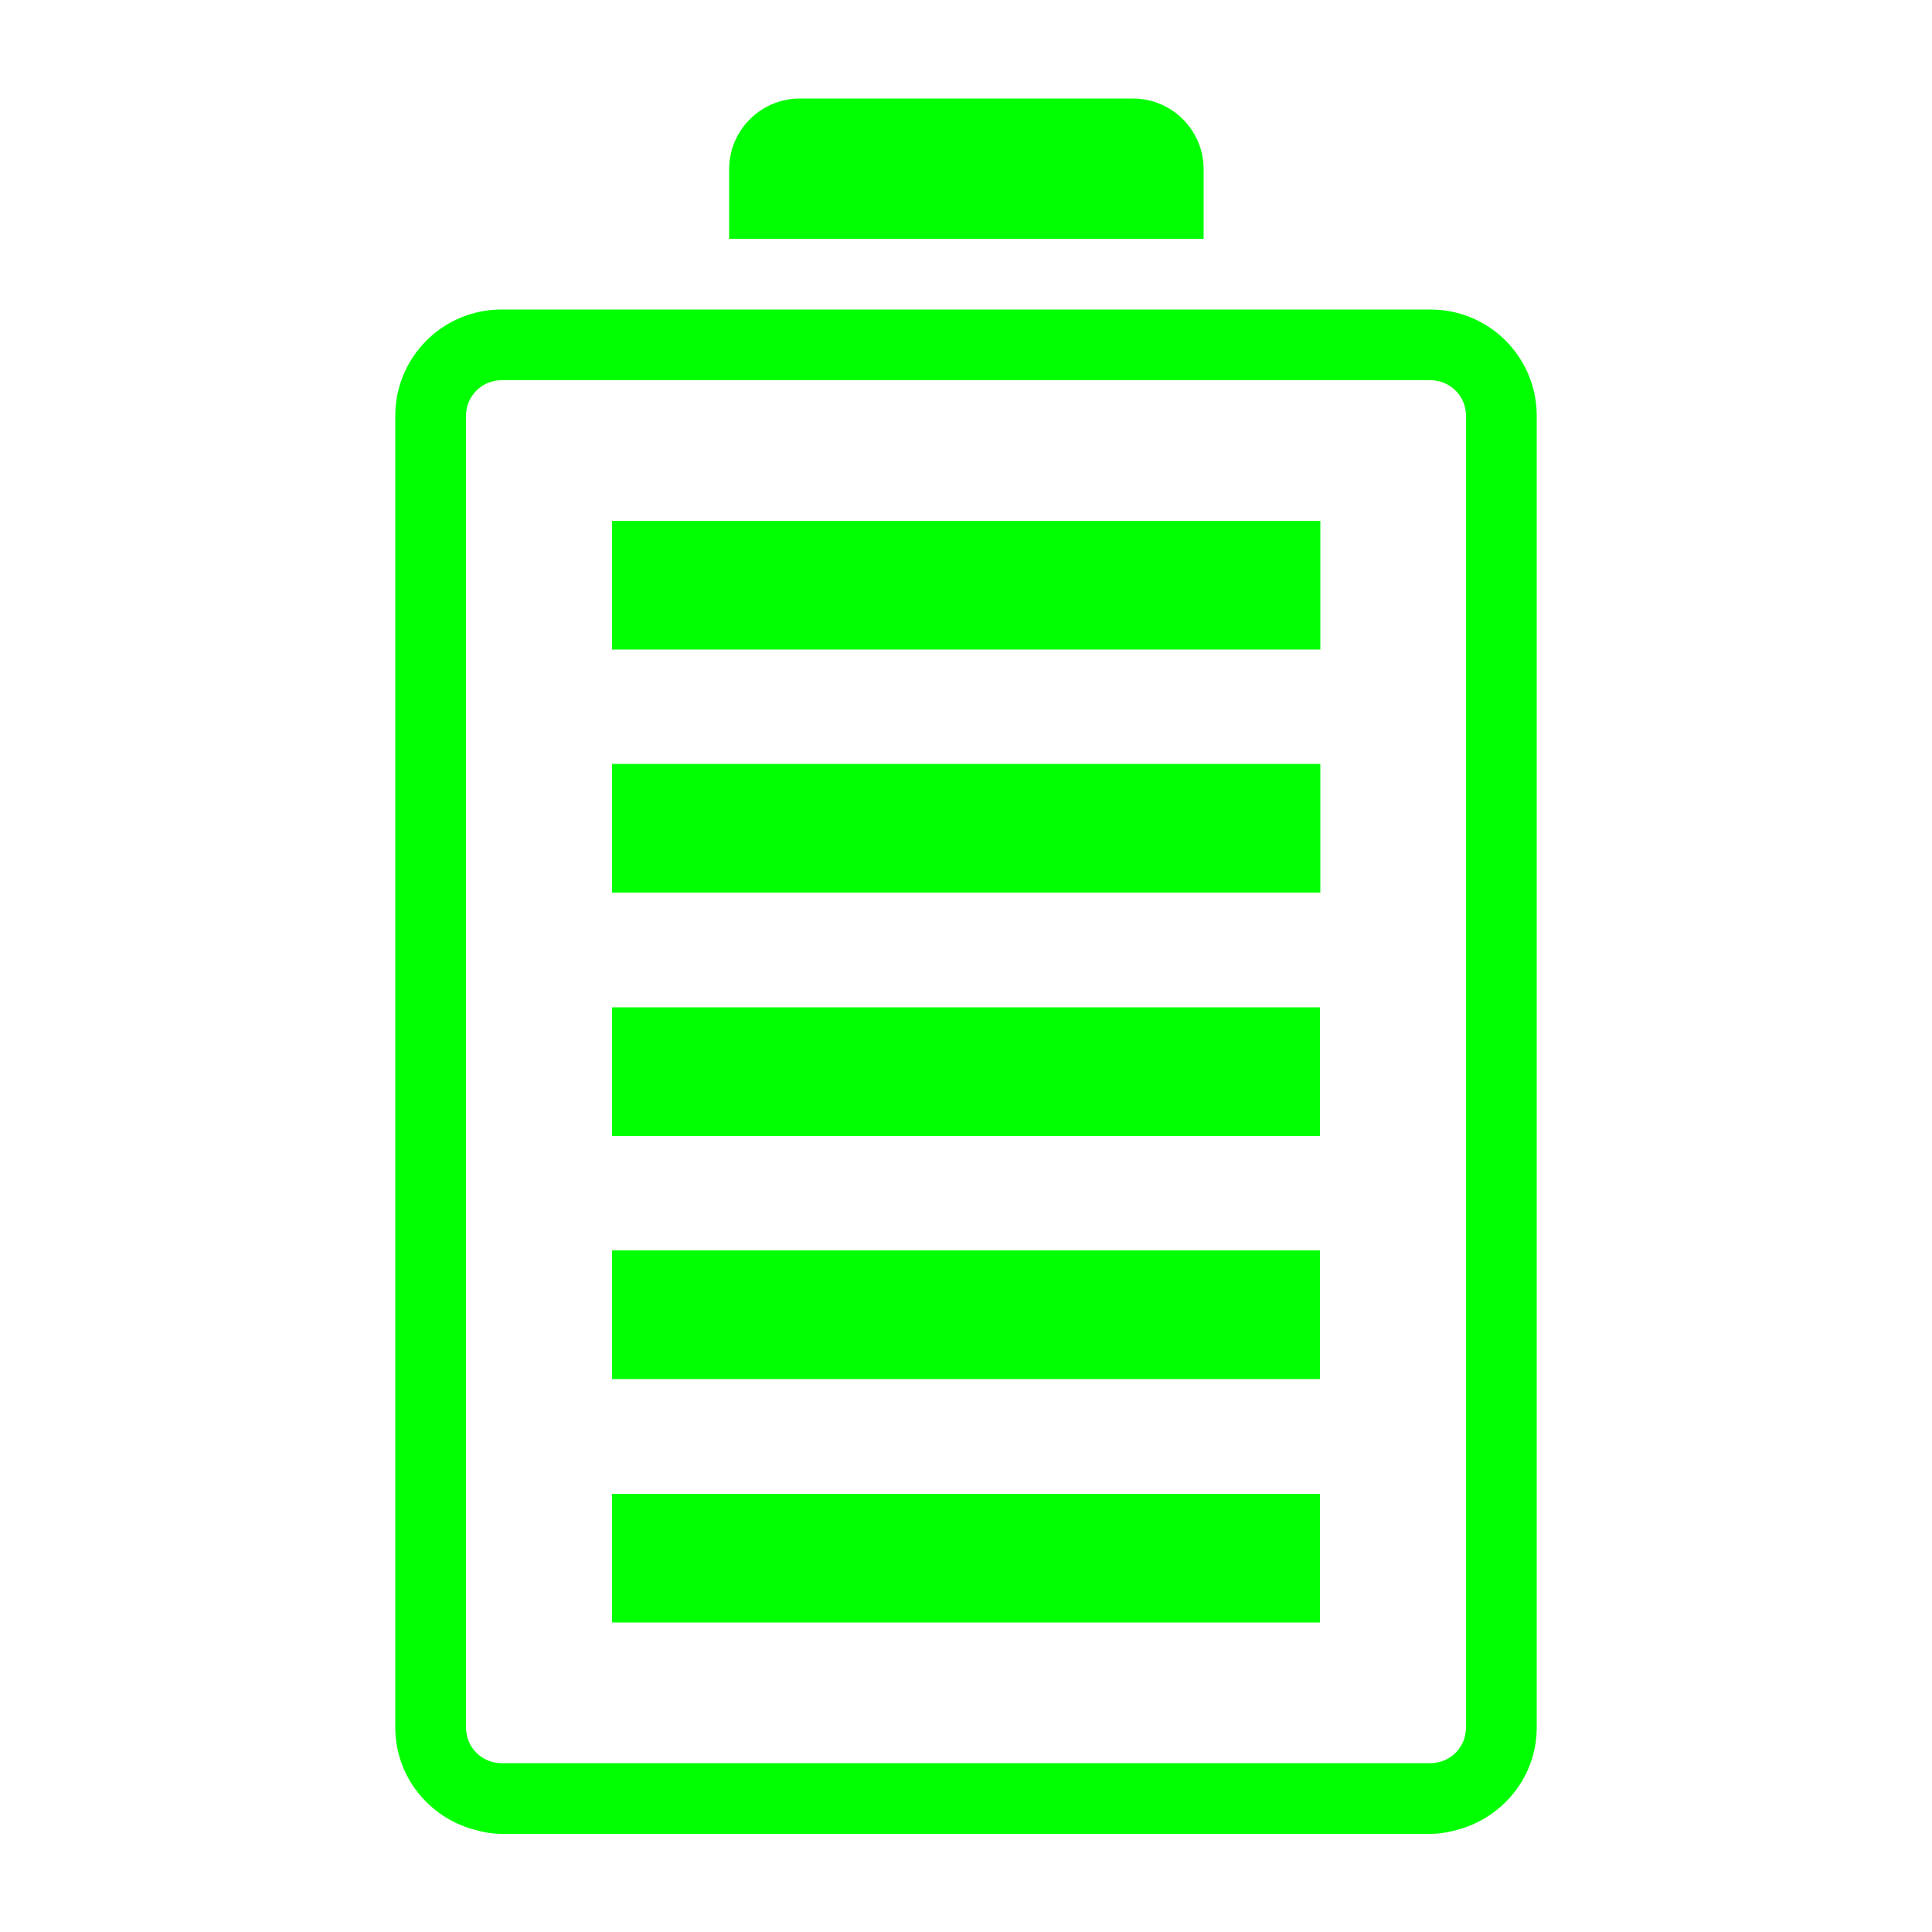
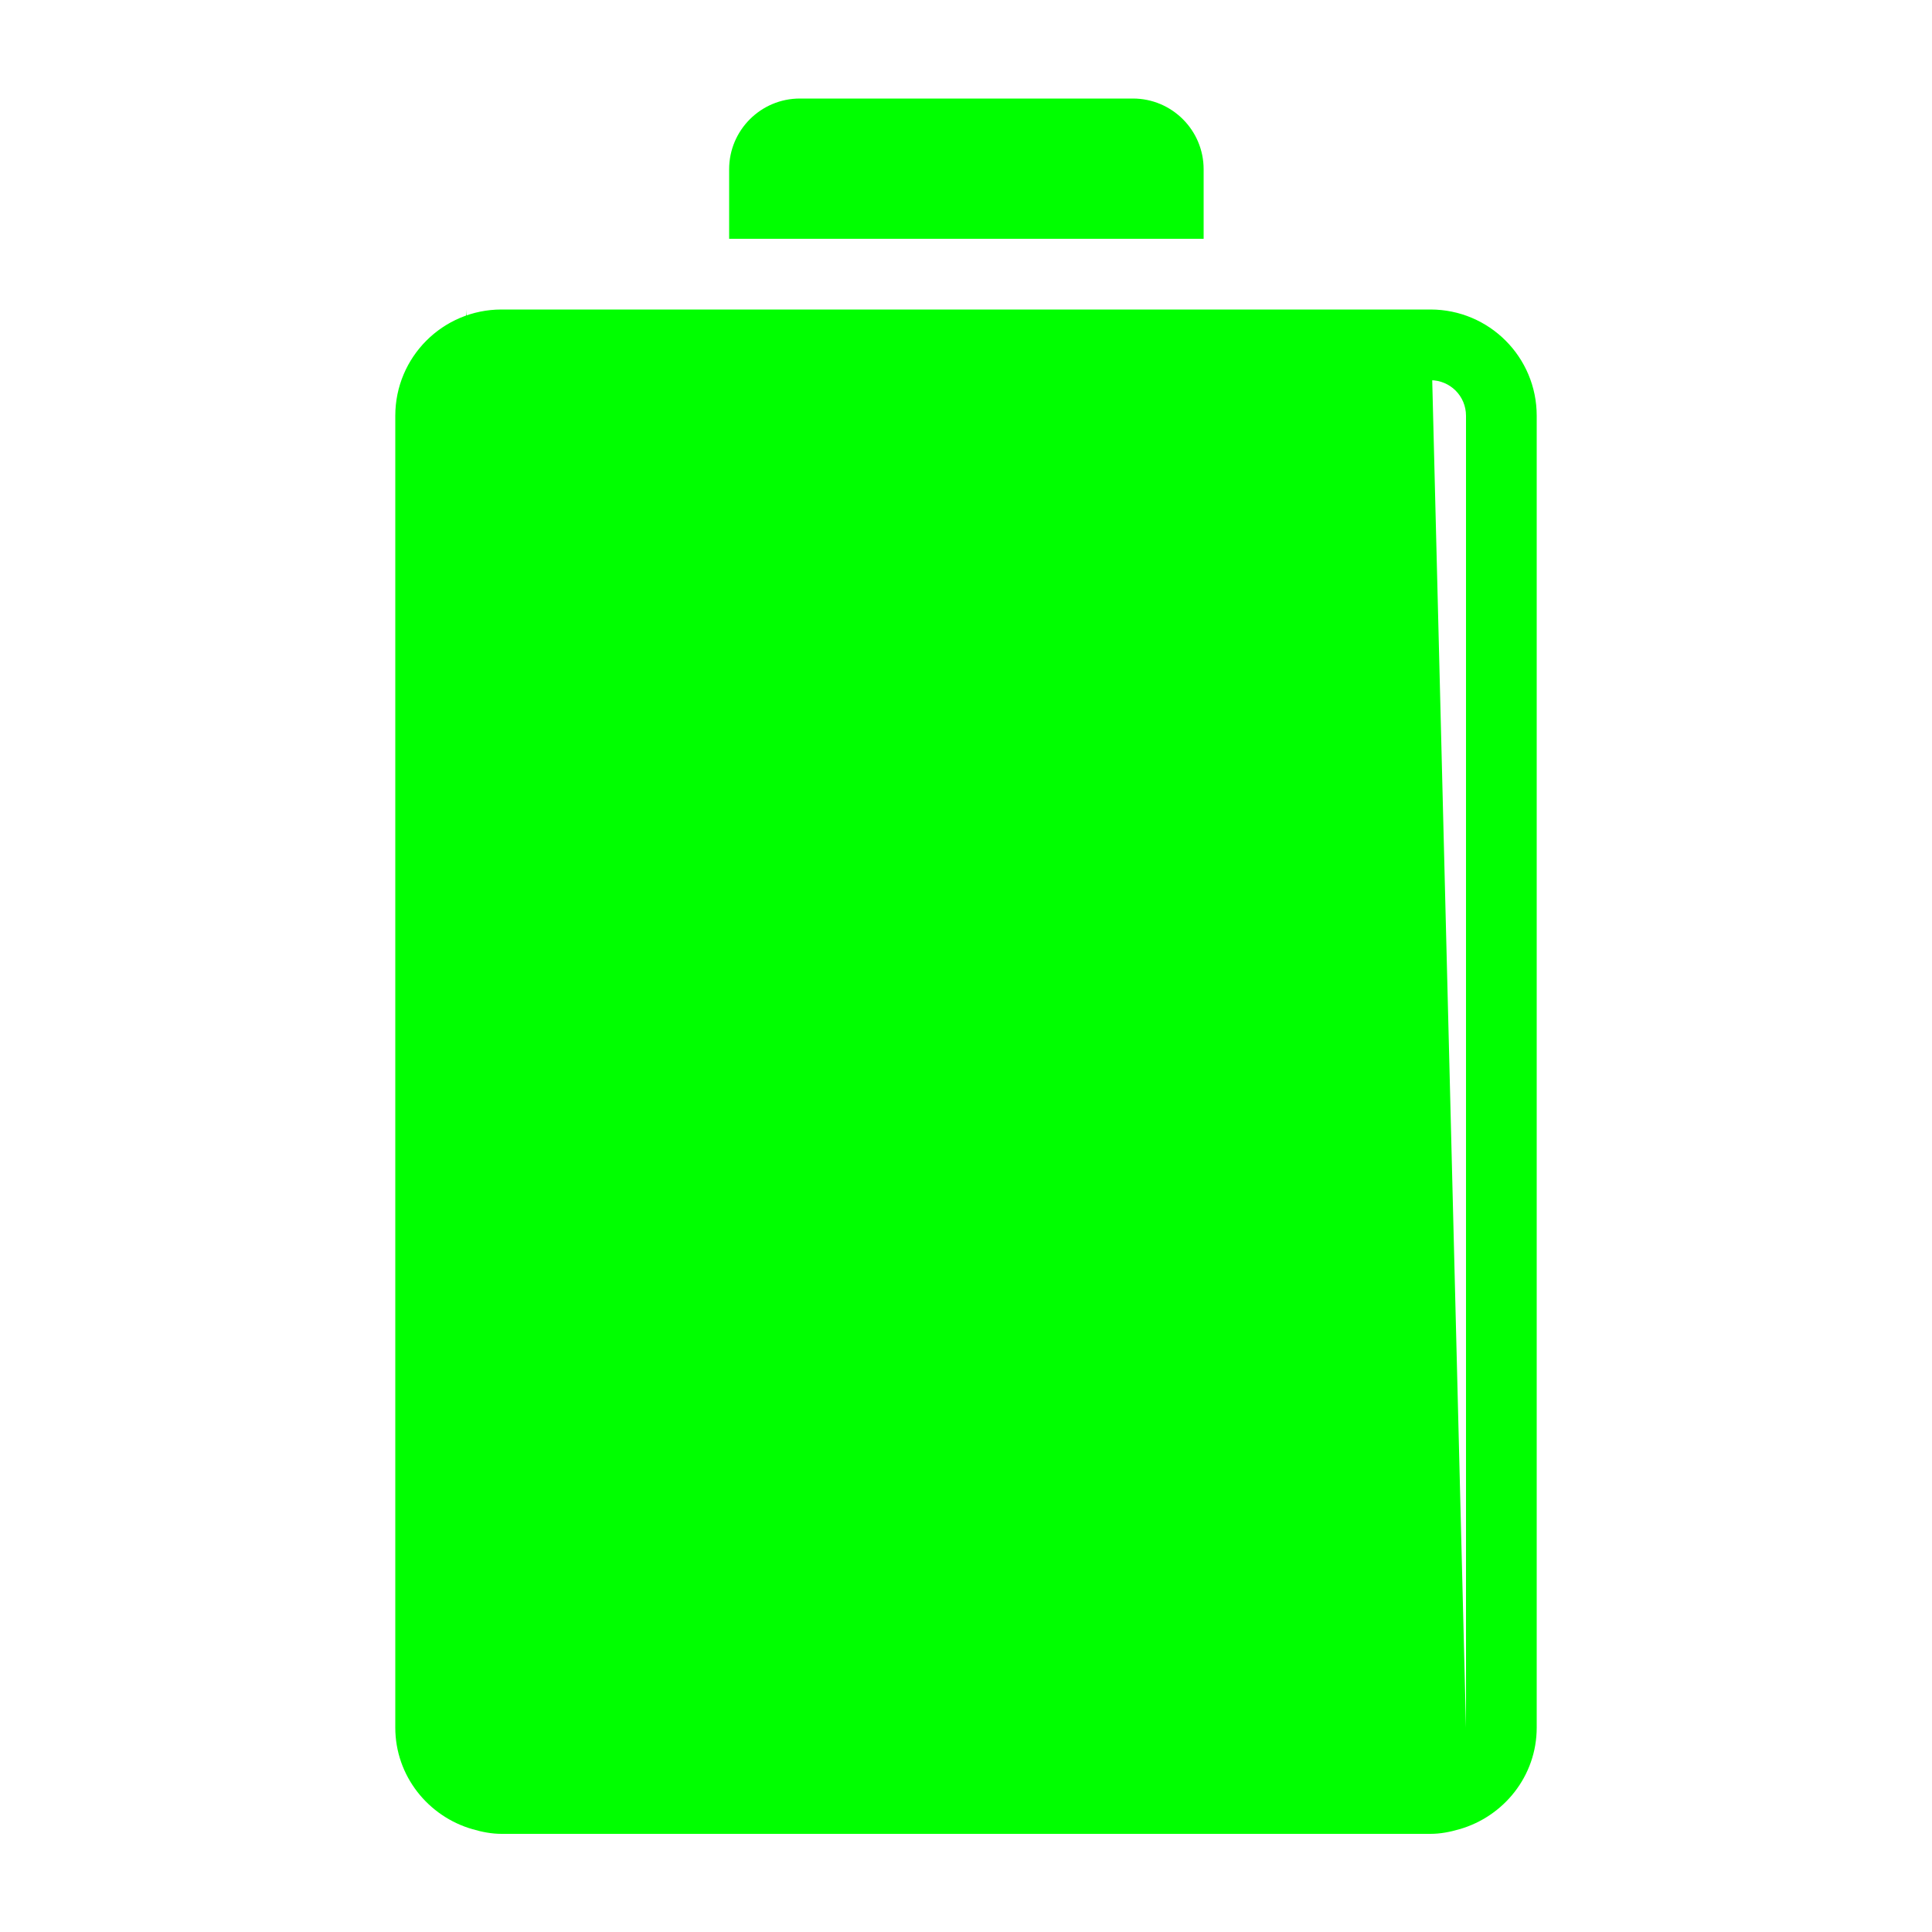
<svg xmlns="http://www.w3.org/2000/svg" id="_图层_1" data-name="图层 1" viewBox="0 0 50 50">
  <defs>
    <style>
      .cls-1 {
        fill: lime;
        stroke-width: 0px;
      }
    </style>
  </defs>
  <path class="cls-1" d="m31.15,6.18h0v-1.8c0-1.01-.82-1.83-1.83-1.83h-8.62c-1.01,0-1.83.82-1.83,1.83v1.8h12.29Z" />
-   <rect class="cls-1" x="15.84" y="13.48" width="18.33" height="3.33" />
  <rect class="cls-1" x="15.84" y="19.77" width="18.33" height="3.33" />
  <polygon class="cls-1" points="17.59 26.07 15.84 26.07 15.84 29.4 19.03 29.4 30.97 29.4 34.16 29.4 34.16 26.07 32.41 26.07 17.59 26.07" />
  <polygon class="cls-1" points="19.62 32.36 15.84 32.36 15.84 35.69 19.59 35.69 30.41 35.69 34.16 35.69 34.16 32.36 30.38 32.36 19.62 32.36" />
-   <polygon class="cls-1" points="18.97 38.66 15.84 38.66 15.84 41.99 17.46 41.99 32.54 41.99 34.16 41.99 34.16 38.66 31.03 38.66 18.97 38.66" />
-   <path class="cls-1" d="m37.02,8.01H12.98c-1.52,0-2.75,1.23-2.75,2.75v33.95c0,1.25.85,2.3,2,2.63,0,0,0,0,0,0,0,0,0,0,0,0,.24.07.49.12.75.12h24.04c.26,0,.51-.05.75-.12,0,0,0,0,0,0,0,0,0,0,0,0,1.15-.33,2-1.38,2-2.63V10.76c0-1.52-1.23-2.75-2.75-2.75Zm.92,36.7c0,.51-.41.92-.92.92H12.98c-.51,0-.92-.41-.92-.92V10.76c0-.51.41-.92.92-.92h24.04c.51,0,.92.41.92.92v33.95Z" />
+   <path class="cls-1" d="m37.02,8.01H12.98c-1.52,0-2.75,1.23-2.75,2.75v33.95c0,1.25.85,2.3,2,2.63,0,0,0,0,0,0,0,0,0,0,0,0,.24.07.49.12.75.12h24.04c.26,0,.51-.05.75-.12,0,0,0,0,0,0,0,0,0,0,0,0,1.15-.33,2-1.38,2-2.63V10.76c0-1.52-1.23-2.75-2.75-2.75Zc0,.51-.41.92-.92.92H12.98c-.51,0-.92-.41-.92-.92V10.76c0-.51.41-.92.92-.92h24.04c.51,0,.92.41.92.92v33.95Z" />
</svg>